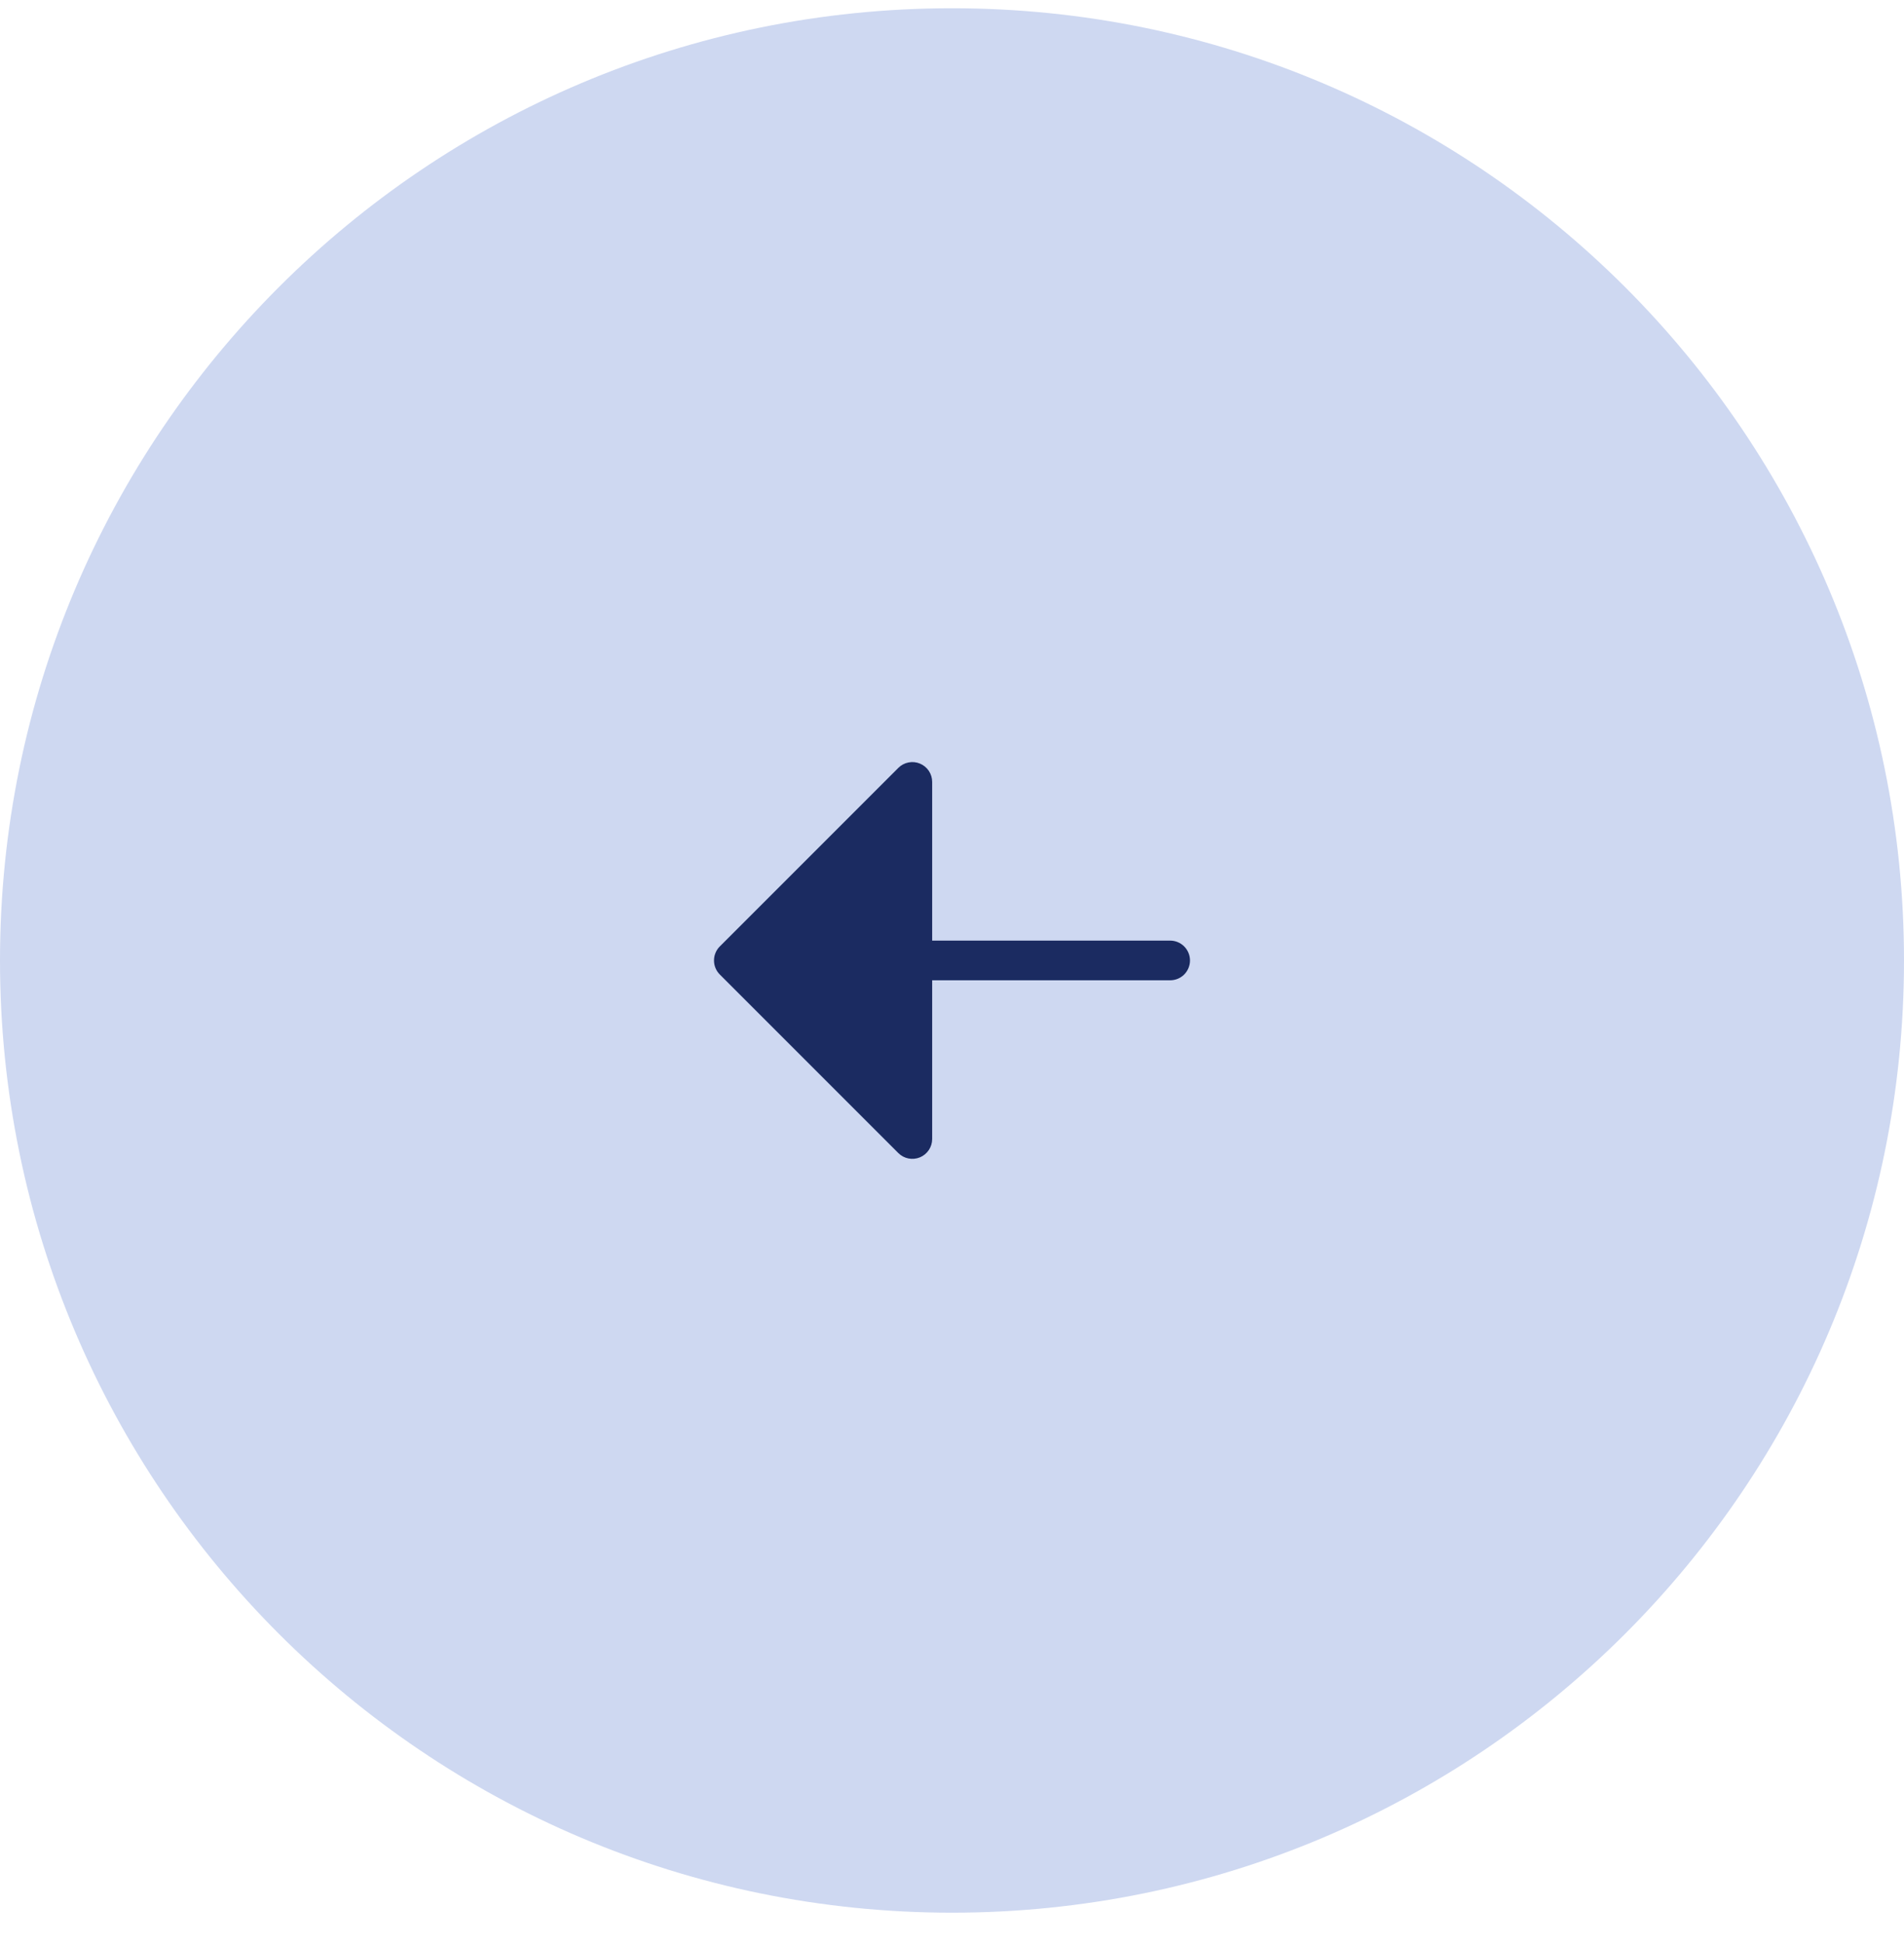
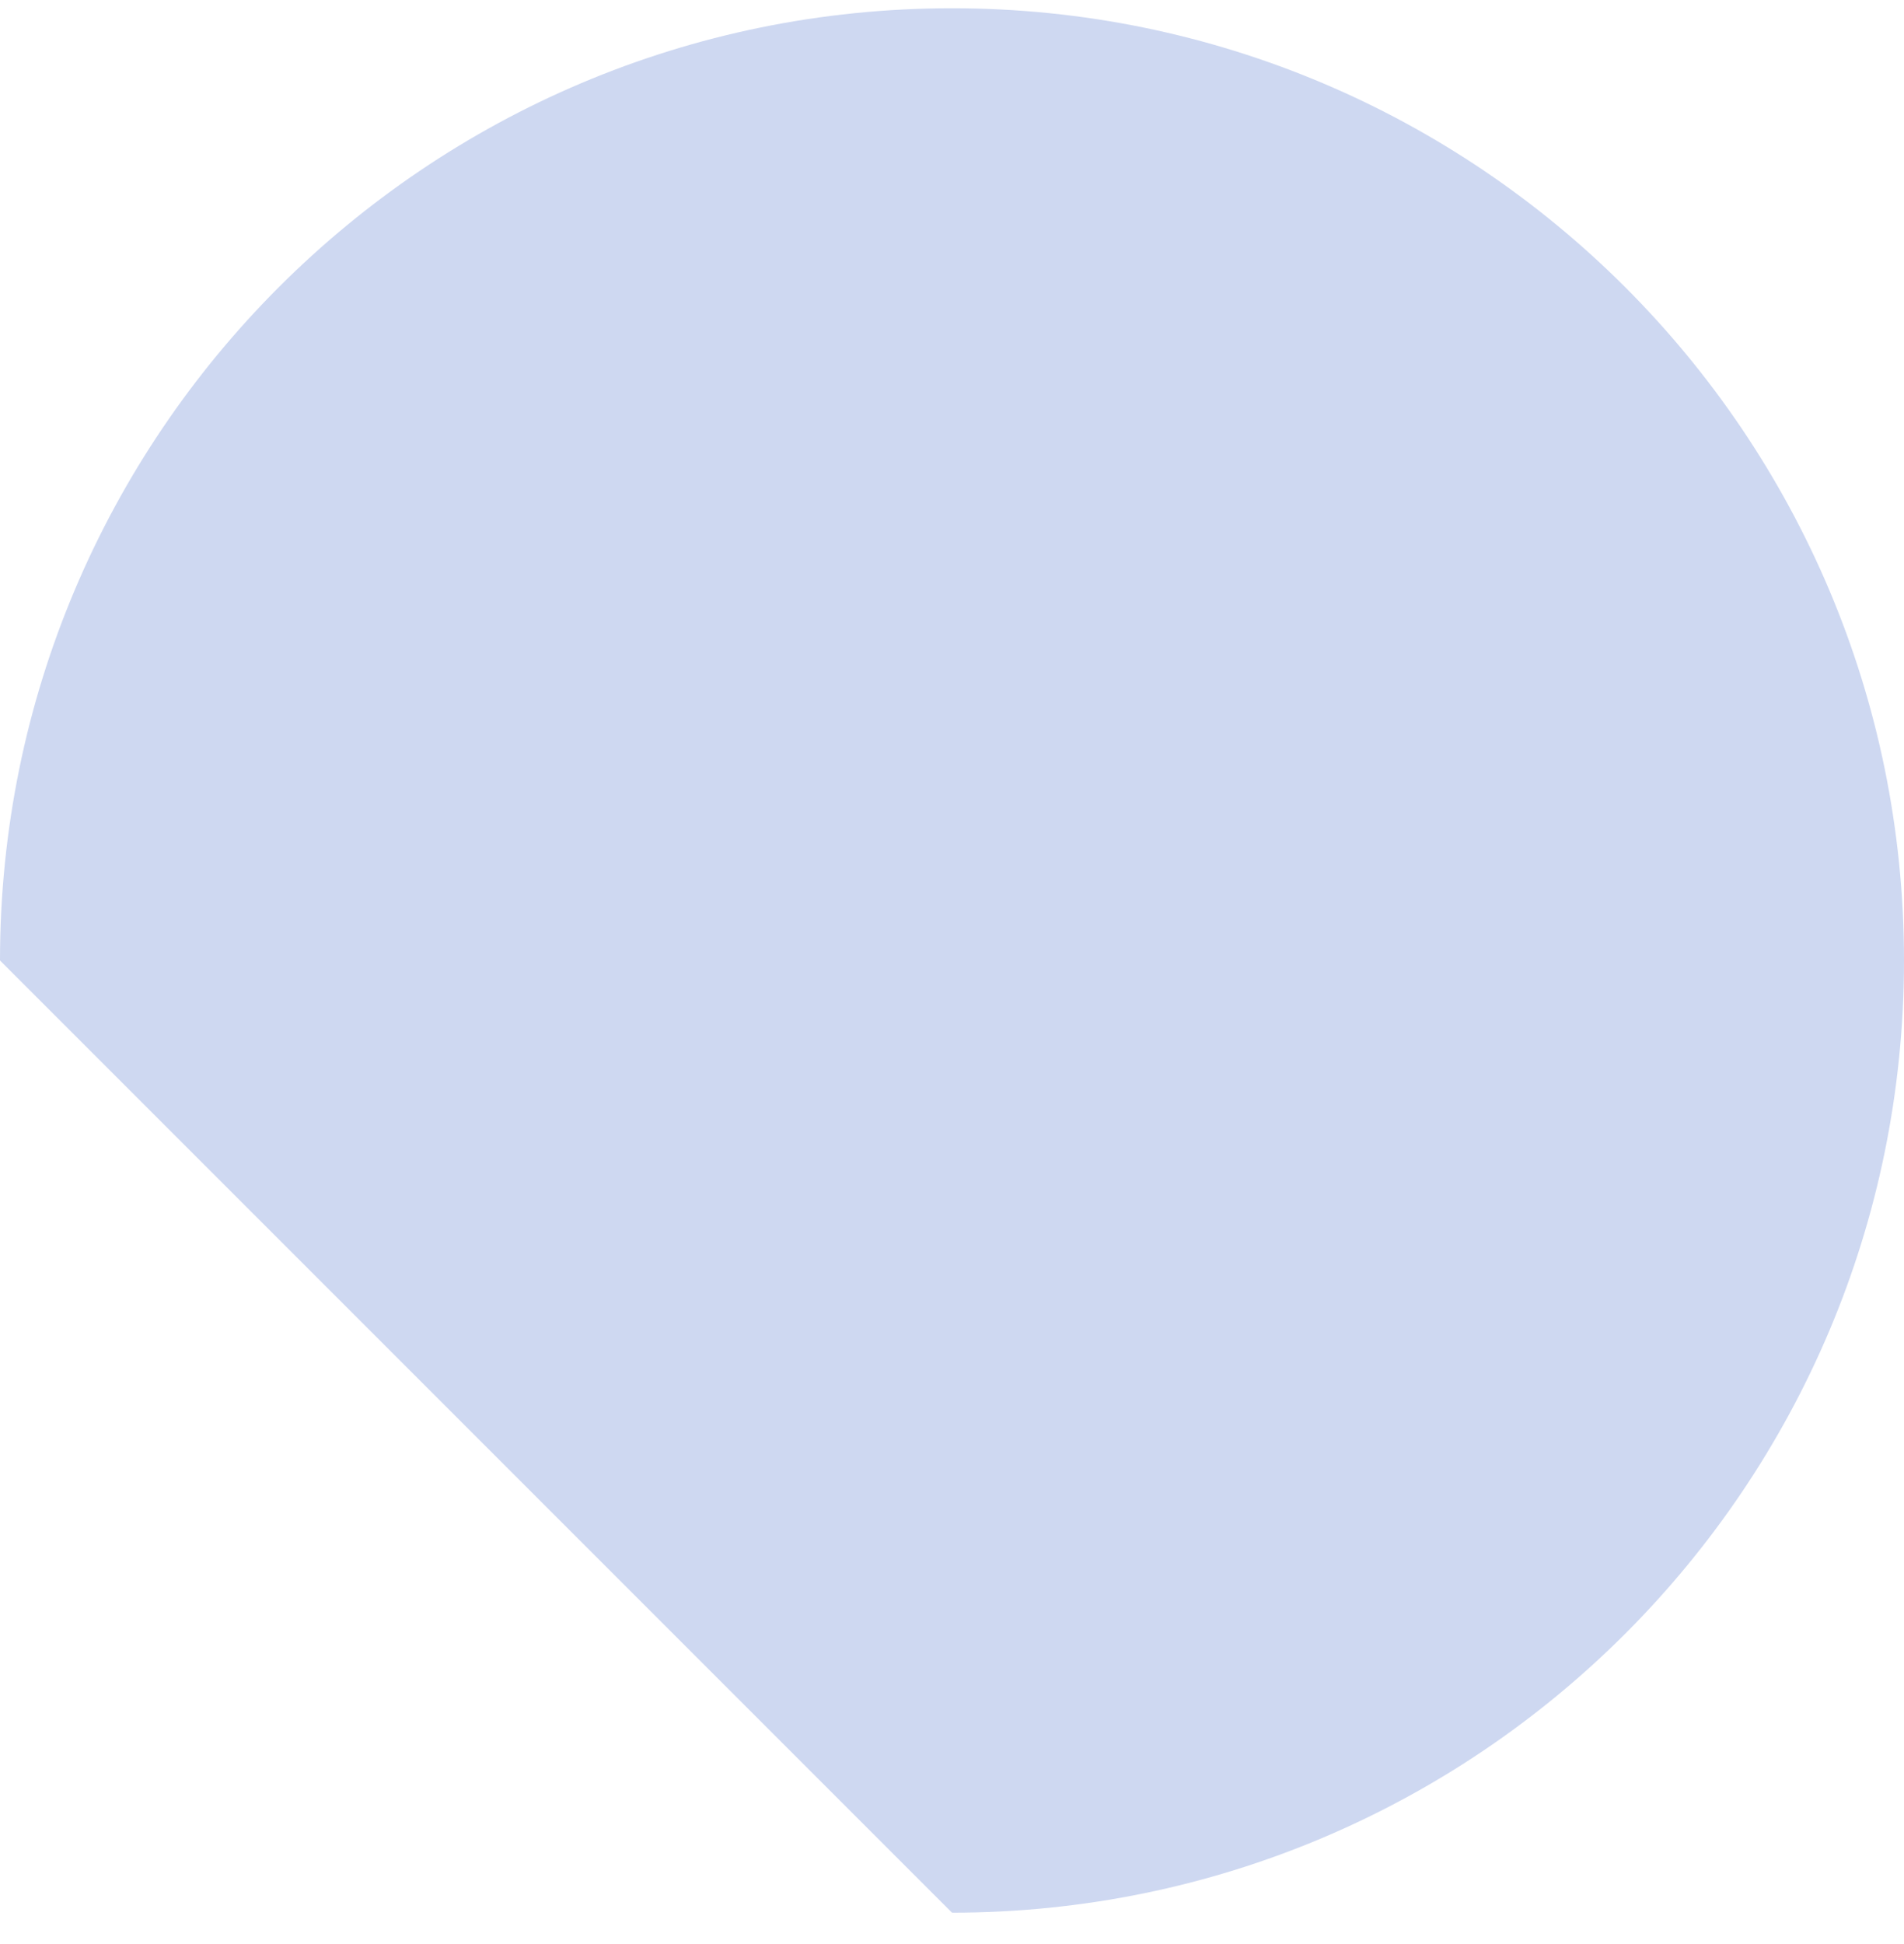
<svg xmlns="http://www.w3.org/2000/svg" width="48" height="49" viewBox="0 0 48 49" fill="none">
-   <path d="M0 24.209C0 10.954 10.745 0.208 24 0.208C37.255 0.208 48 10.954 48 24.209C48 37.463 37.255 48.209 24 48.209C10.745 48.209 0 37.463 0 24.209Z" fill="#CED8F1" />
-   <path d="M30 24.208C30 24.341 29.947 24.468 29.854 24.562C29.76 24.656 29.633 24.708 29.5 24.708H23.5V28.708C23.5 28.807 23.471 28.904 23.416 28.986C23.361 29.069 23.283 29.133 23.191 29.171C23.1 29.209 22.999 29.218 22.902 29.199C22.805 29.18 22.716 29.132 22.646 29.062L18.146 24.562C18.1 24.516 18.063 24.461 18.038 24.4C18.012 24.339 18 24.274 18 24.208C18 24.143 18.012 24.078 18.038 24.017C18.063 23.956 18.1 23.901 18.146 23.855L22.646 19.355C22.716 19.285 22.805 19.237 22.902 19.218C22.999 19.198 23.1 19.208 23.191 19.246C23.283 19.284 23.361 19.348 23.416 19.43C23.471 19.513 23.5 19.61 23.5 19.708V23.708H29.5C29.633 23.708 29.76 23.761 29.854 23.855C29.947 23.949 30 24.076 30 24.208Z" fill="#1B2B61" />
+   <path d="M0 24.209C0 10.954 10.745 0.208 24 0.208C37.255 0.208 48 10.954 48 24.209C48 37.463 37.255 48.209 24 48.209Z" fill="#CED8F1" />
</svg>